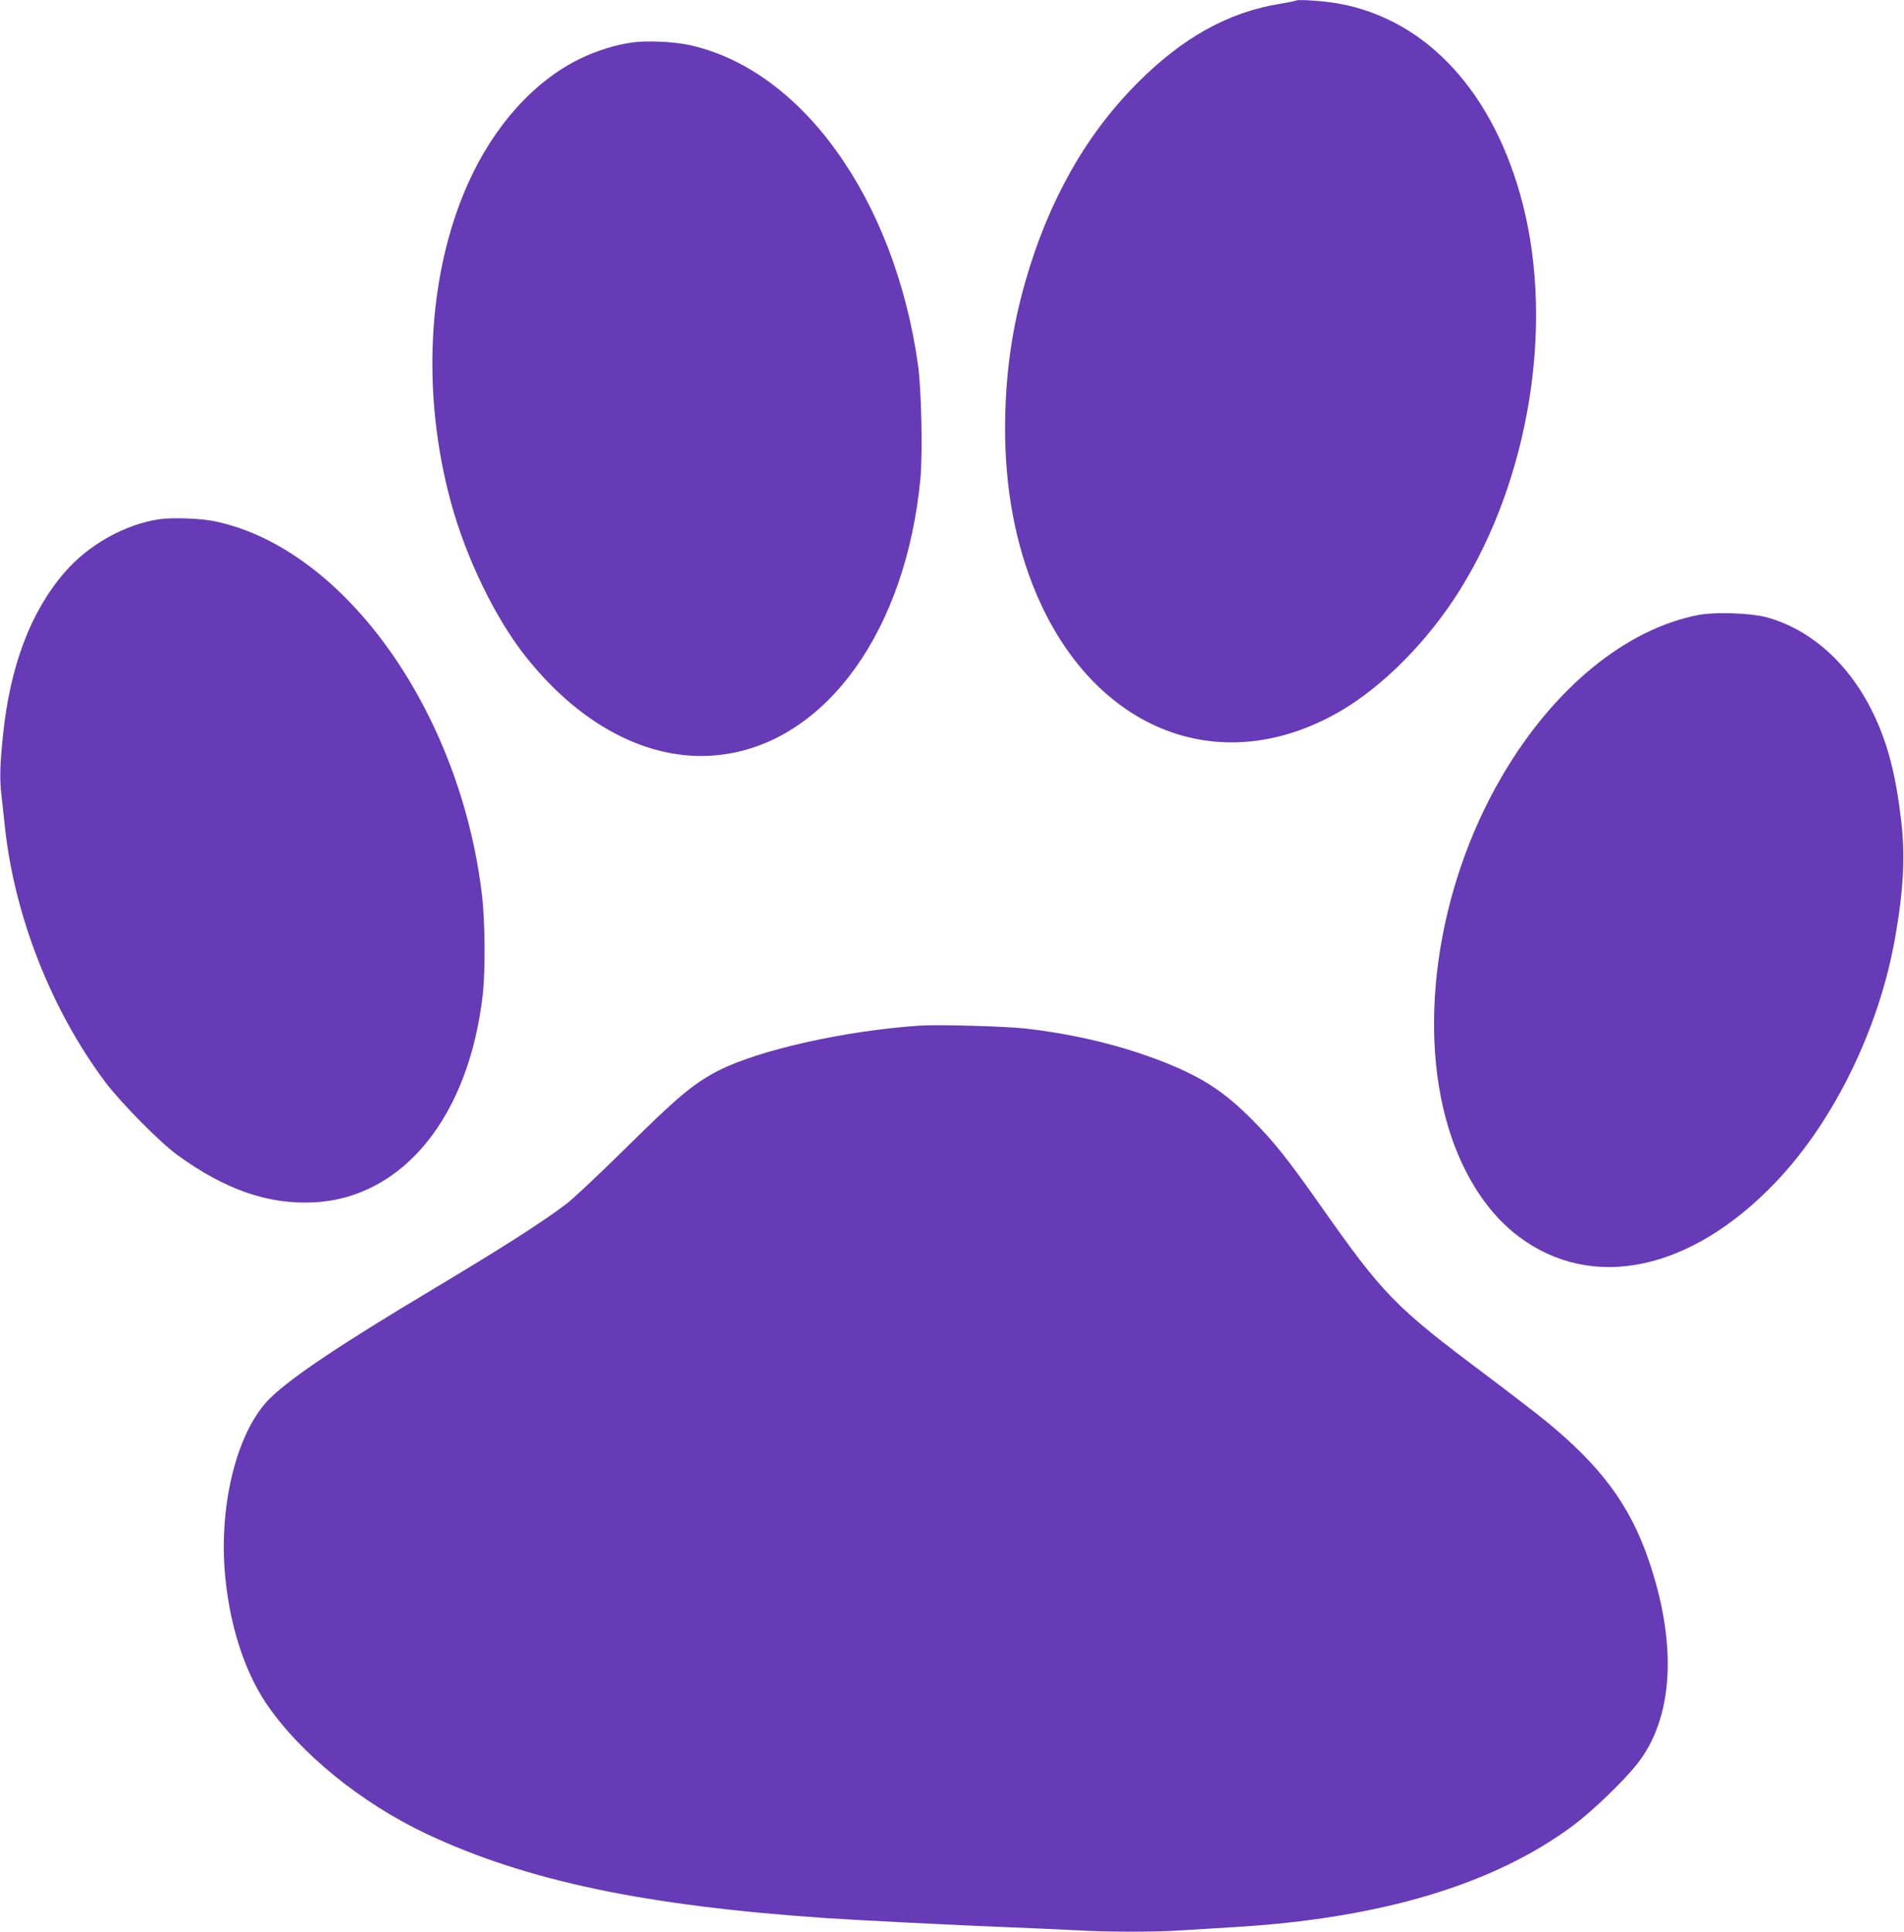
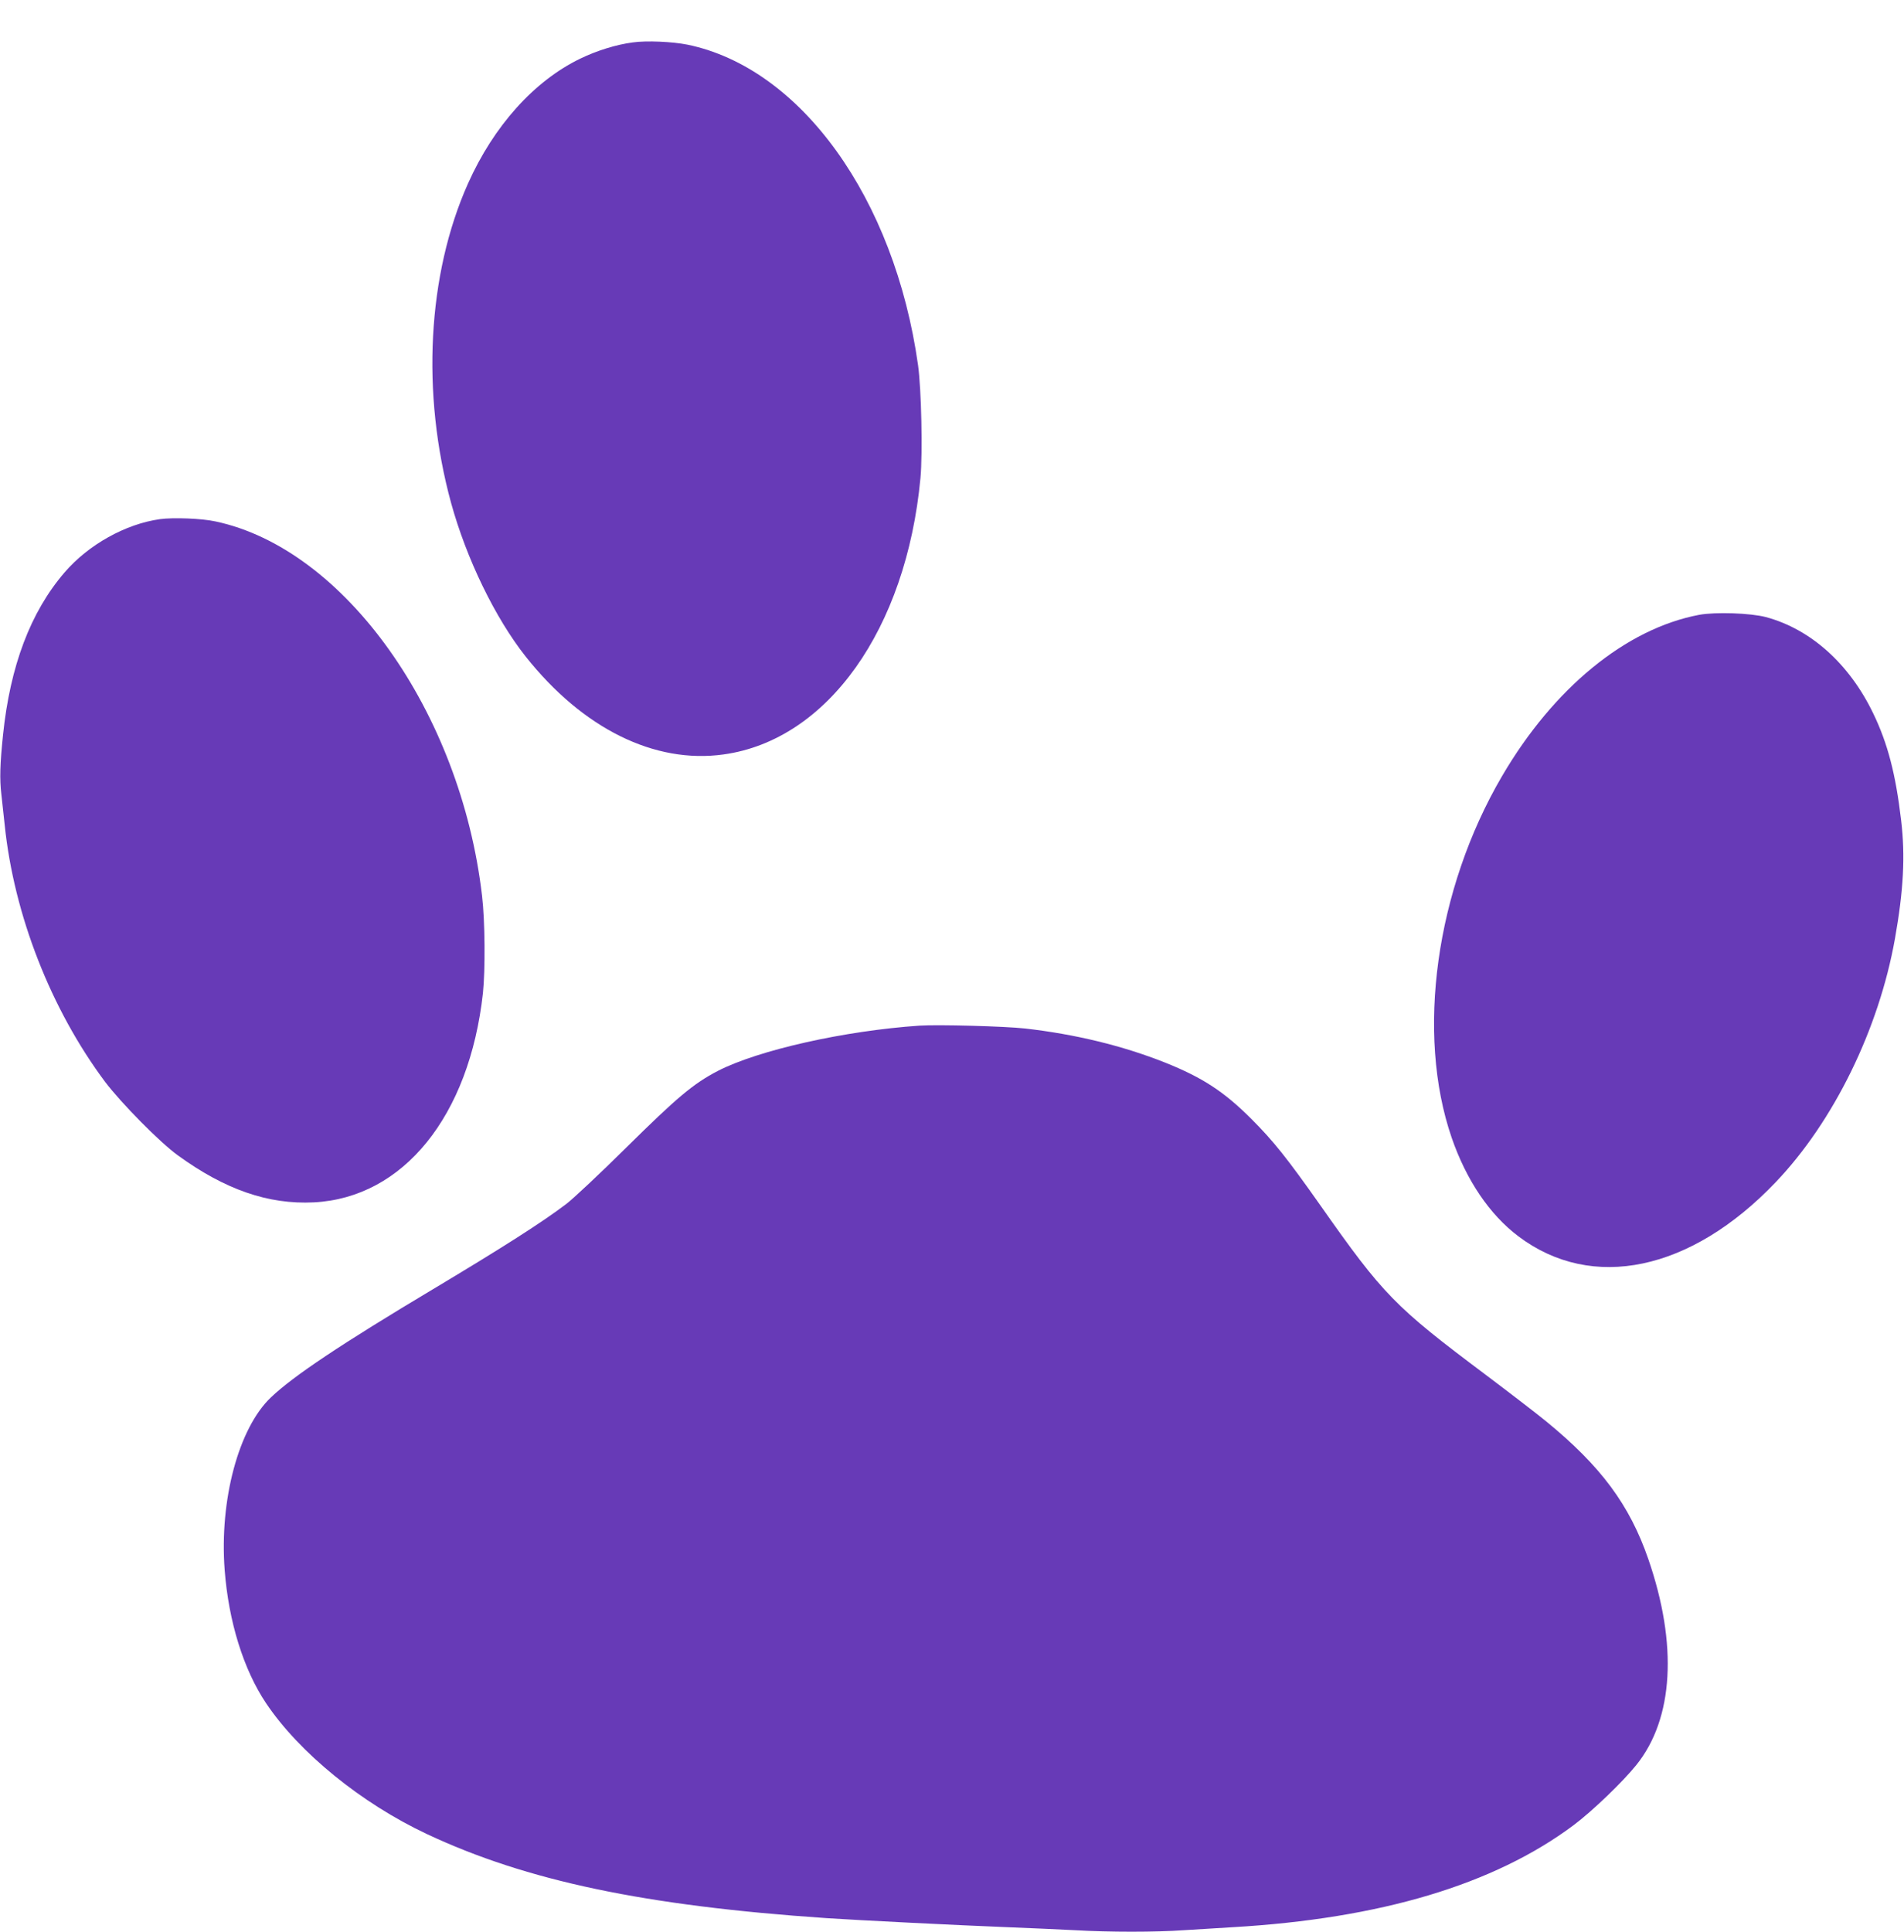
<svg xmlns="http://www.w3.org/2000/svg" version="1.0" width="1262pt" height="1280pt" viewBox="0 0 1262 1280" preserveAspectRatio="xMidYMid meet">
  <g transform="translate(0,1280) scale(0.1,-0.1)" fill="#673ab7" stroke="none">
-     <path d="M8590 12796 c-3 -2 -48 -12 -100 -20 -348 -56 -653 -225 -955 -530 -341 -343 -588 -782 -740 -1316 -82 -287 -124 -564 -132 -876 -11 -413 50 -794 182 -1130 373 -950 1223 -1303 2029 -842 290 166 593 472 805 813 455 732 620 1739 416 2545 -187 738 -631 1226 -1215 1335 -94 18 -280 31 -290 21z" />
    <path d="M4195 12519 c-110 -14 -241 -55 -350 -108 -305 -148 -572 -445 -743 -827 -269 -602 -311 -1390 -112 -2117 102 -370 292 -762 494 -1017 378 -477 854 -713 1312 -649 688 95 1211 829 1305 1832 15 164 6 590 -16 747 -155 1105 -776 1969 -1528 2124 -99 20 -272 28 -362 15z" />
    <path d="M1060 9360 c-228 -32 -474 -169 -632 -353 -226 -262 -361 -621 -408 -1077 -20 -194 -23 -291 -11 -393 6 -56 16 -147 22 -202 61 -596 307 -1224 666 -1704 105 -139 363 -401 481 -486 314 -228 600 -327 902 -312 593 30 1031 571 1121 1387 16 152 14 479 -6 645 -142 1219 -911 2299 -1767 2480 -90 20 -281 27 -368 15z" />
    <path d="M11262 8726 c-485 -92 -965 -485 -1307 -1070 -439 -750 -571 -1704 -333 -2395 97 -281 251 -509 442 -653 488 -368 1143 -231 1705 358 385 403 684 1014 791 1614 57 321 69 549 41 784 -36 307 -89 510 -185 709 -158 328 -414 558 -711 638 -103 27 -334 35 -443 15z" />
    <path d="M6095 6004 c-499 -34 -1068 -162 -1337 -300 -162 -84 -271 -176 -608 -509 -173 -171 -352 -339 -397 -373 -161 -122 -418 -286 -884 -565 -606 -362 -925 -575 -1073 -716 -214 -203 -342 -679 -307 -1143 26 -343 125 -660 274 -883 221 -329 631 -663 1067 -868 661 -310 1444 -475 2650 -557 212 -14 866 -47 1200 -60 151 -6 353 -15 448 -20 221 -13 535 -13 716 0 77 5 224 14 326 20 980 57 1732 282 2260 676 124 93 326 287 416 399 247 307 275 798 79 1365 -124 359 -315 616 -677 912 -57 47 -239 187 -404 311 -600 450 -675 526 -1093 1121 -220 312 -311 426 -456 571 -183 183 -325 275 -572 374 -282 112 -595 188 -928 226 -135 15 -577 27 -700 19z" />
  </g>
</svg>